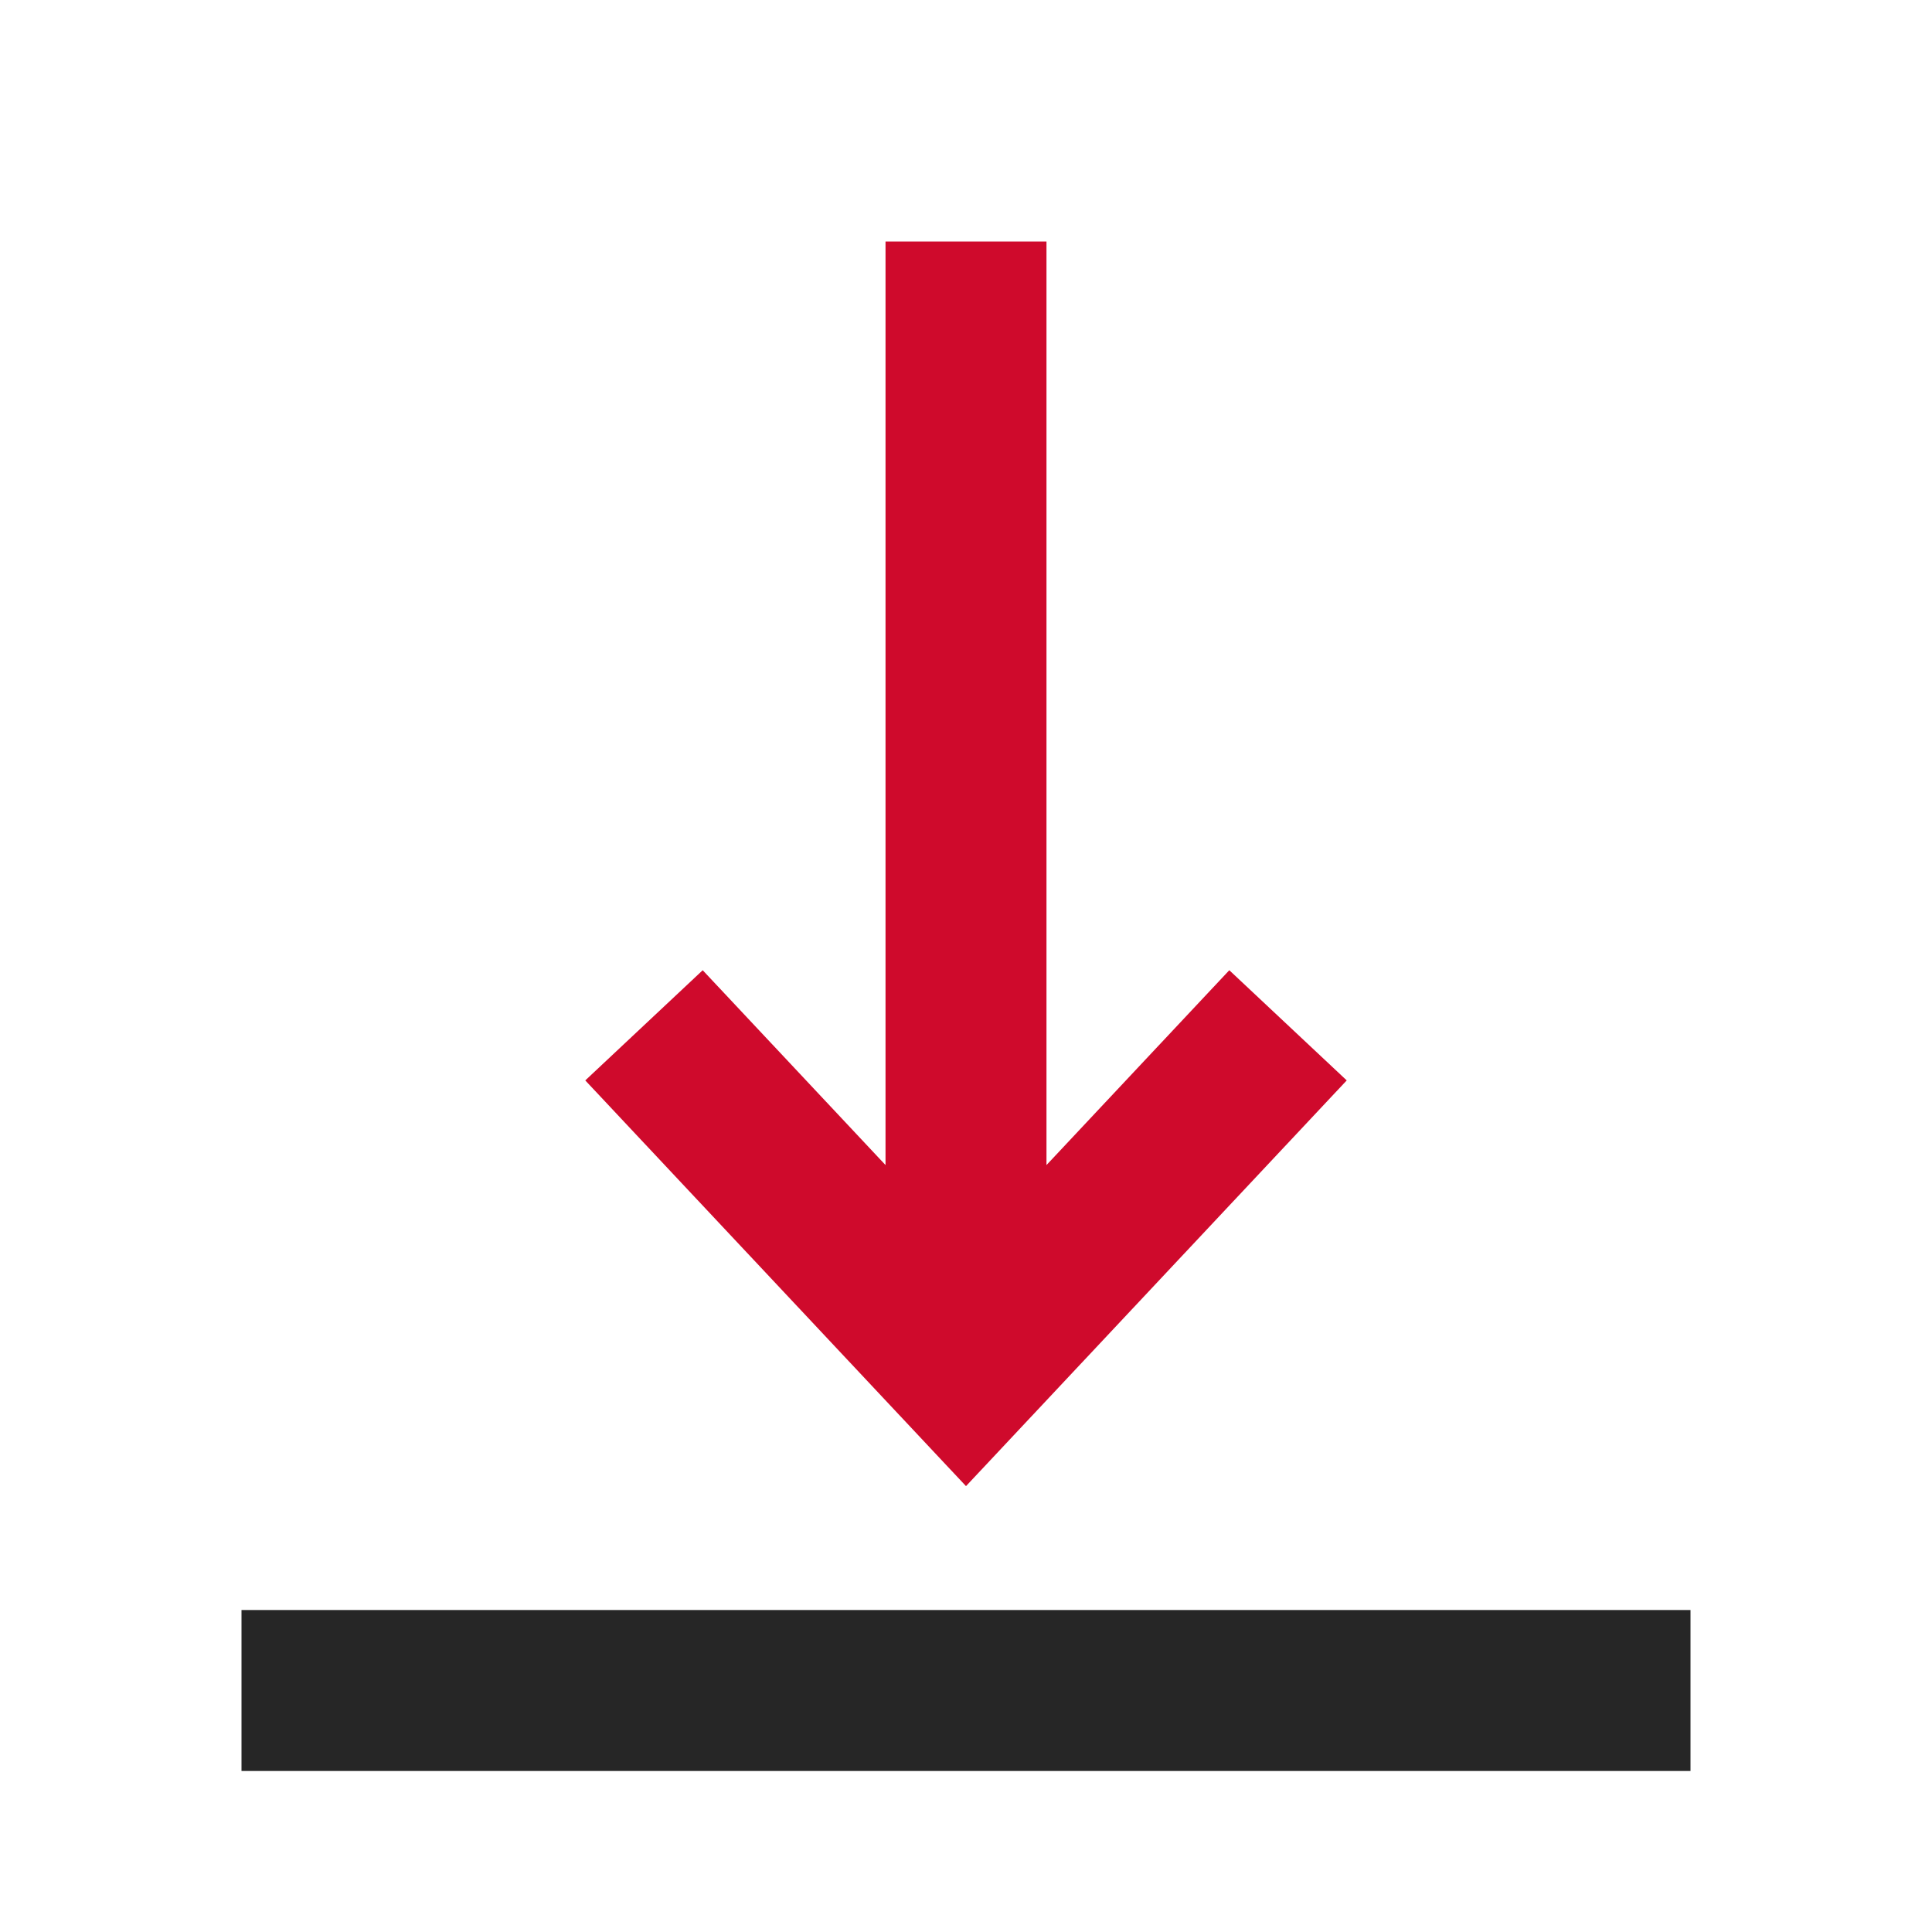
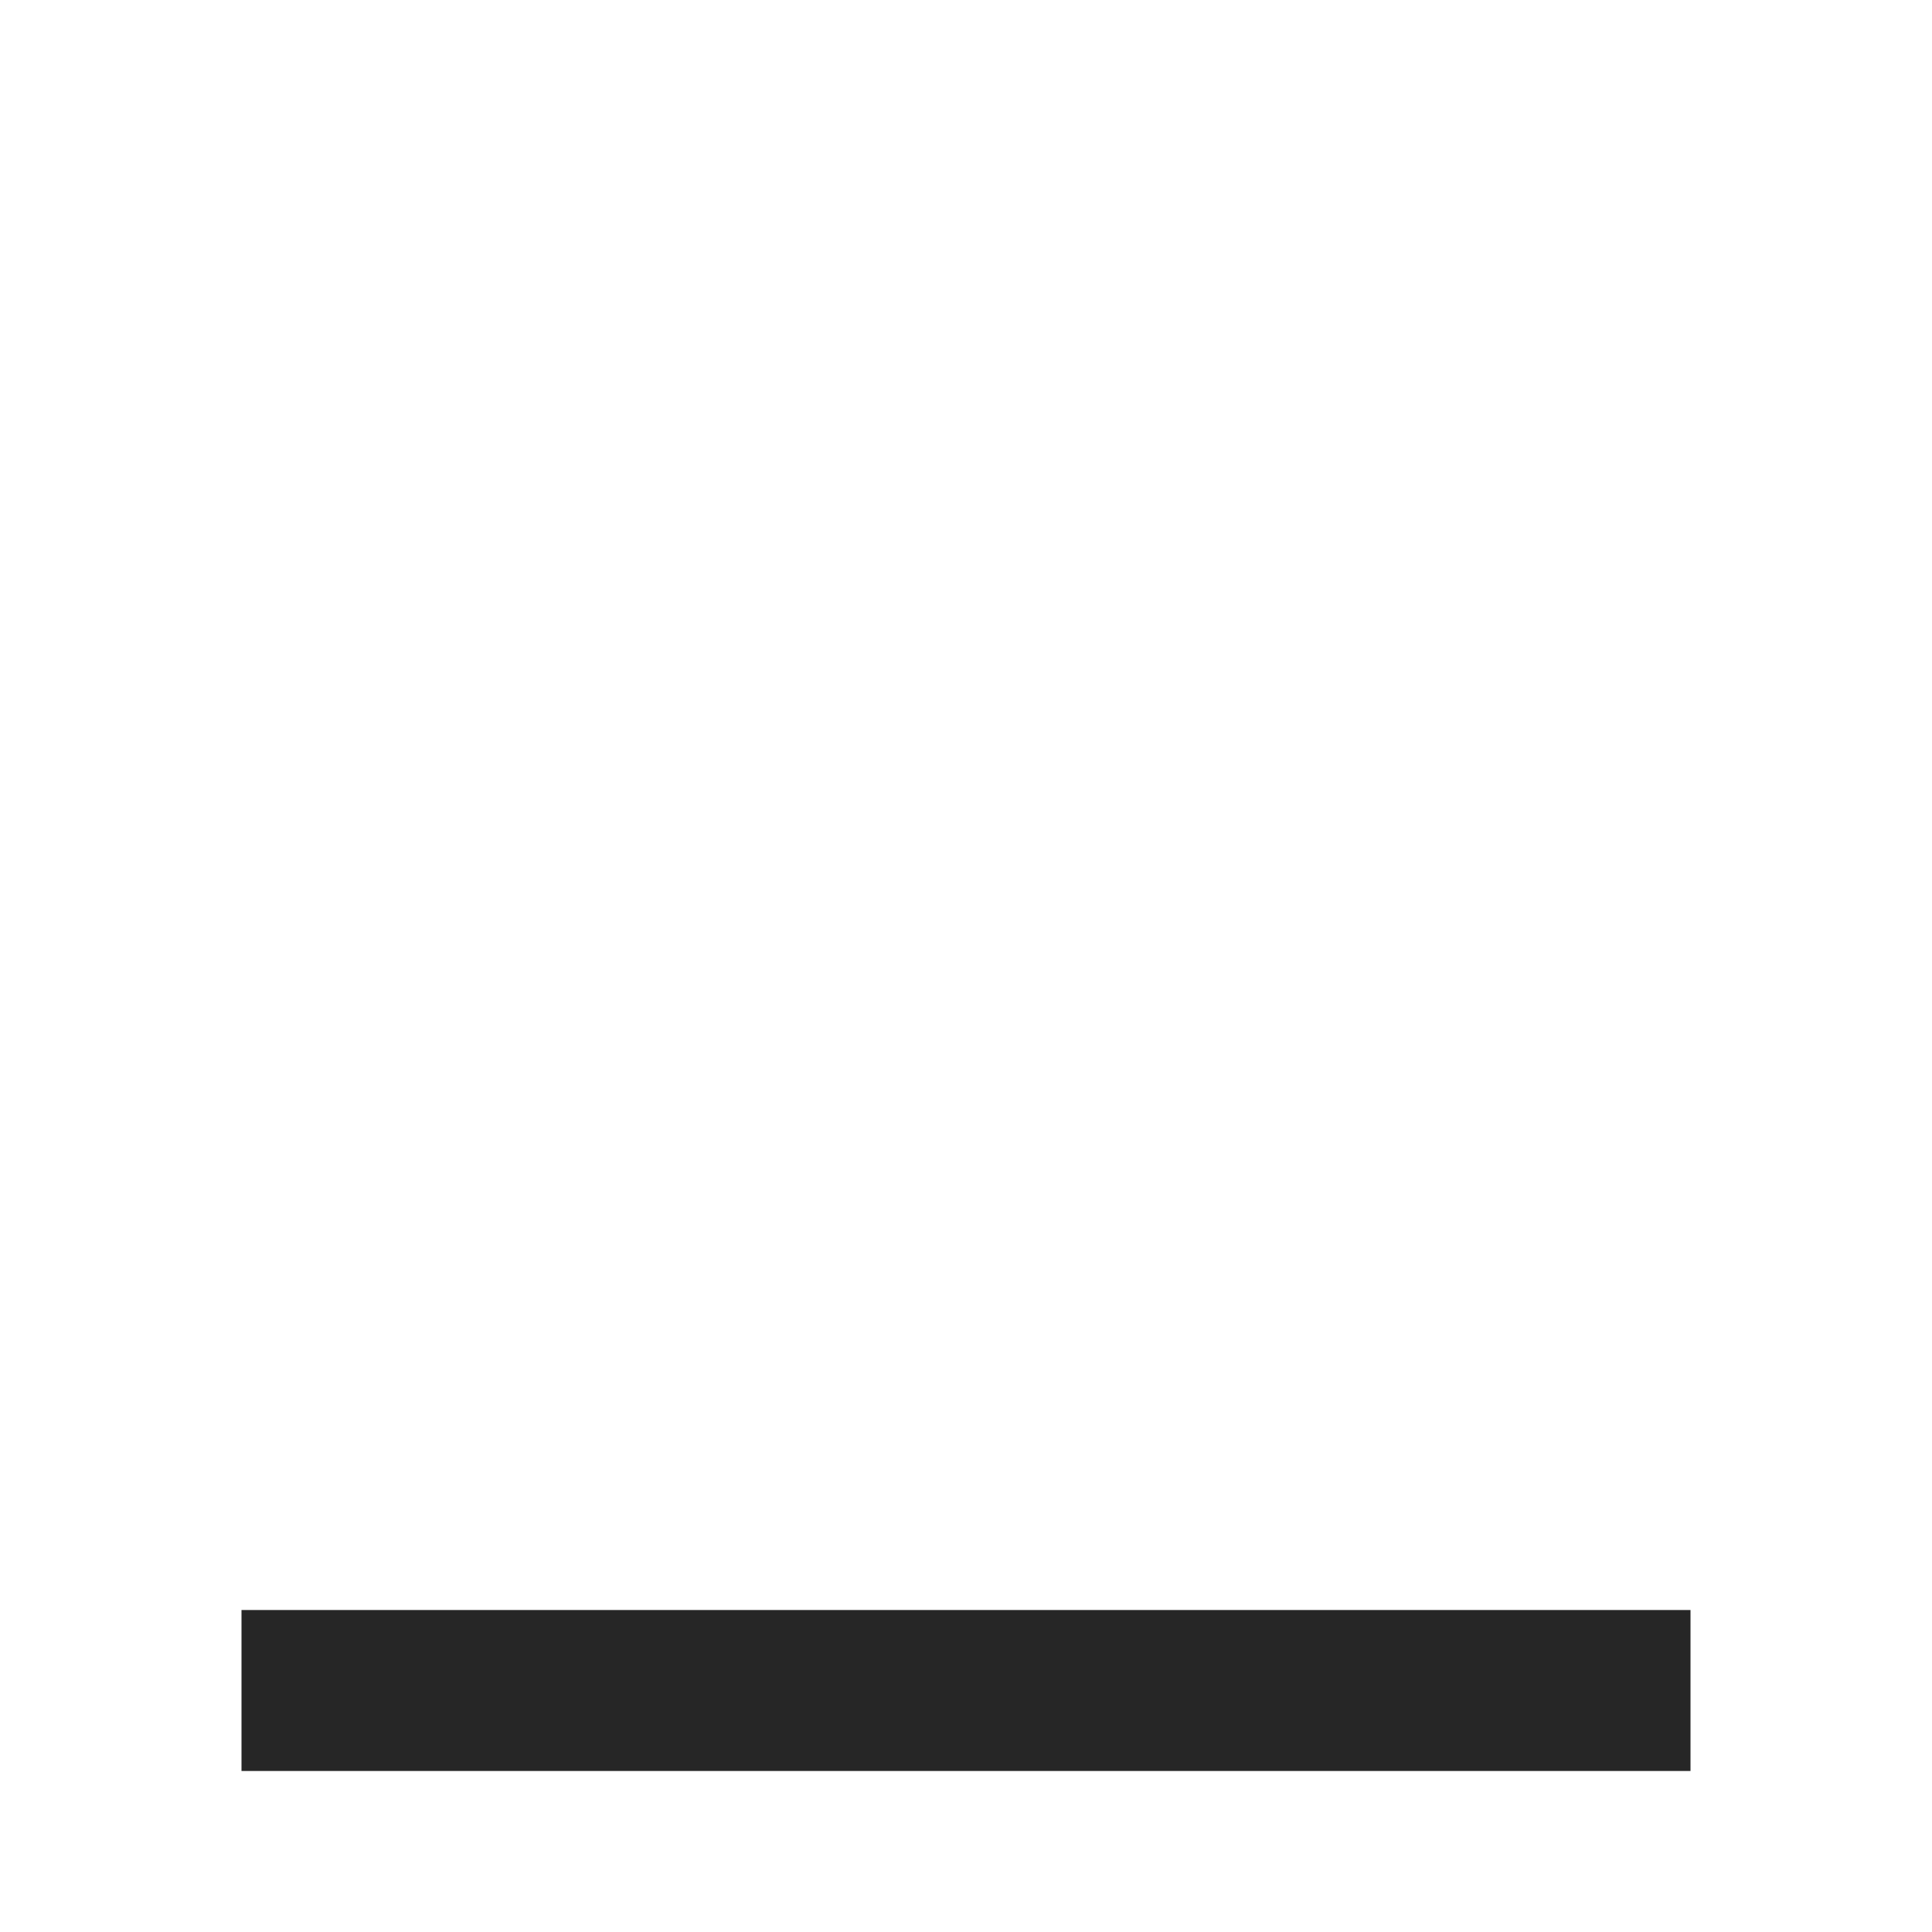
<svg xmlns="http://www.w3.org/2000/svg" width="32" height="32" viewBox="0 0 32 32" fill="none">
-   <path fill-rule="evenodd" clip-rule="evenodd" d="M28 26.667L28 29.333L4 29.333L4 26.667L28 26.667Z" fill="#262626" />
-   <path fill-rule="evenodd" clip-rule="evenodd" d="M22.306 17.895L16 24.615L9.694 17.895L11.639 16.07L14.667 19.297L14.667 4L17.333 4L17.333 19.297L20.361 16.07L22.306 17.895Z" fill="#CF0A2C" />
+   <path fill-rule="evenodd" clip-rule="evenodd" d="M28 26.667L28 29.333L4 29.333L4 26.667L28 26.667" fill="#262626" />
</svg>